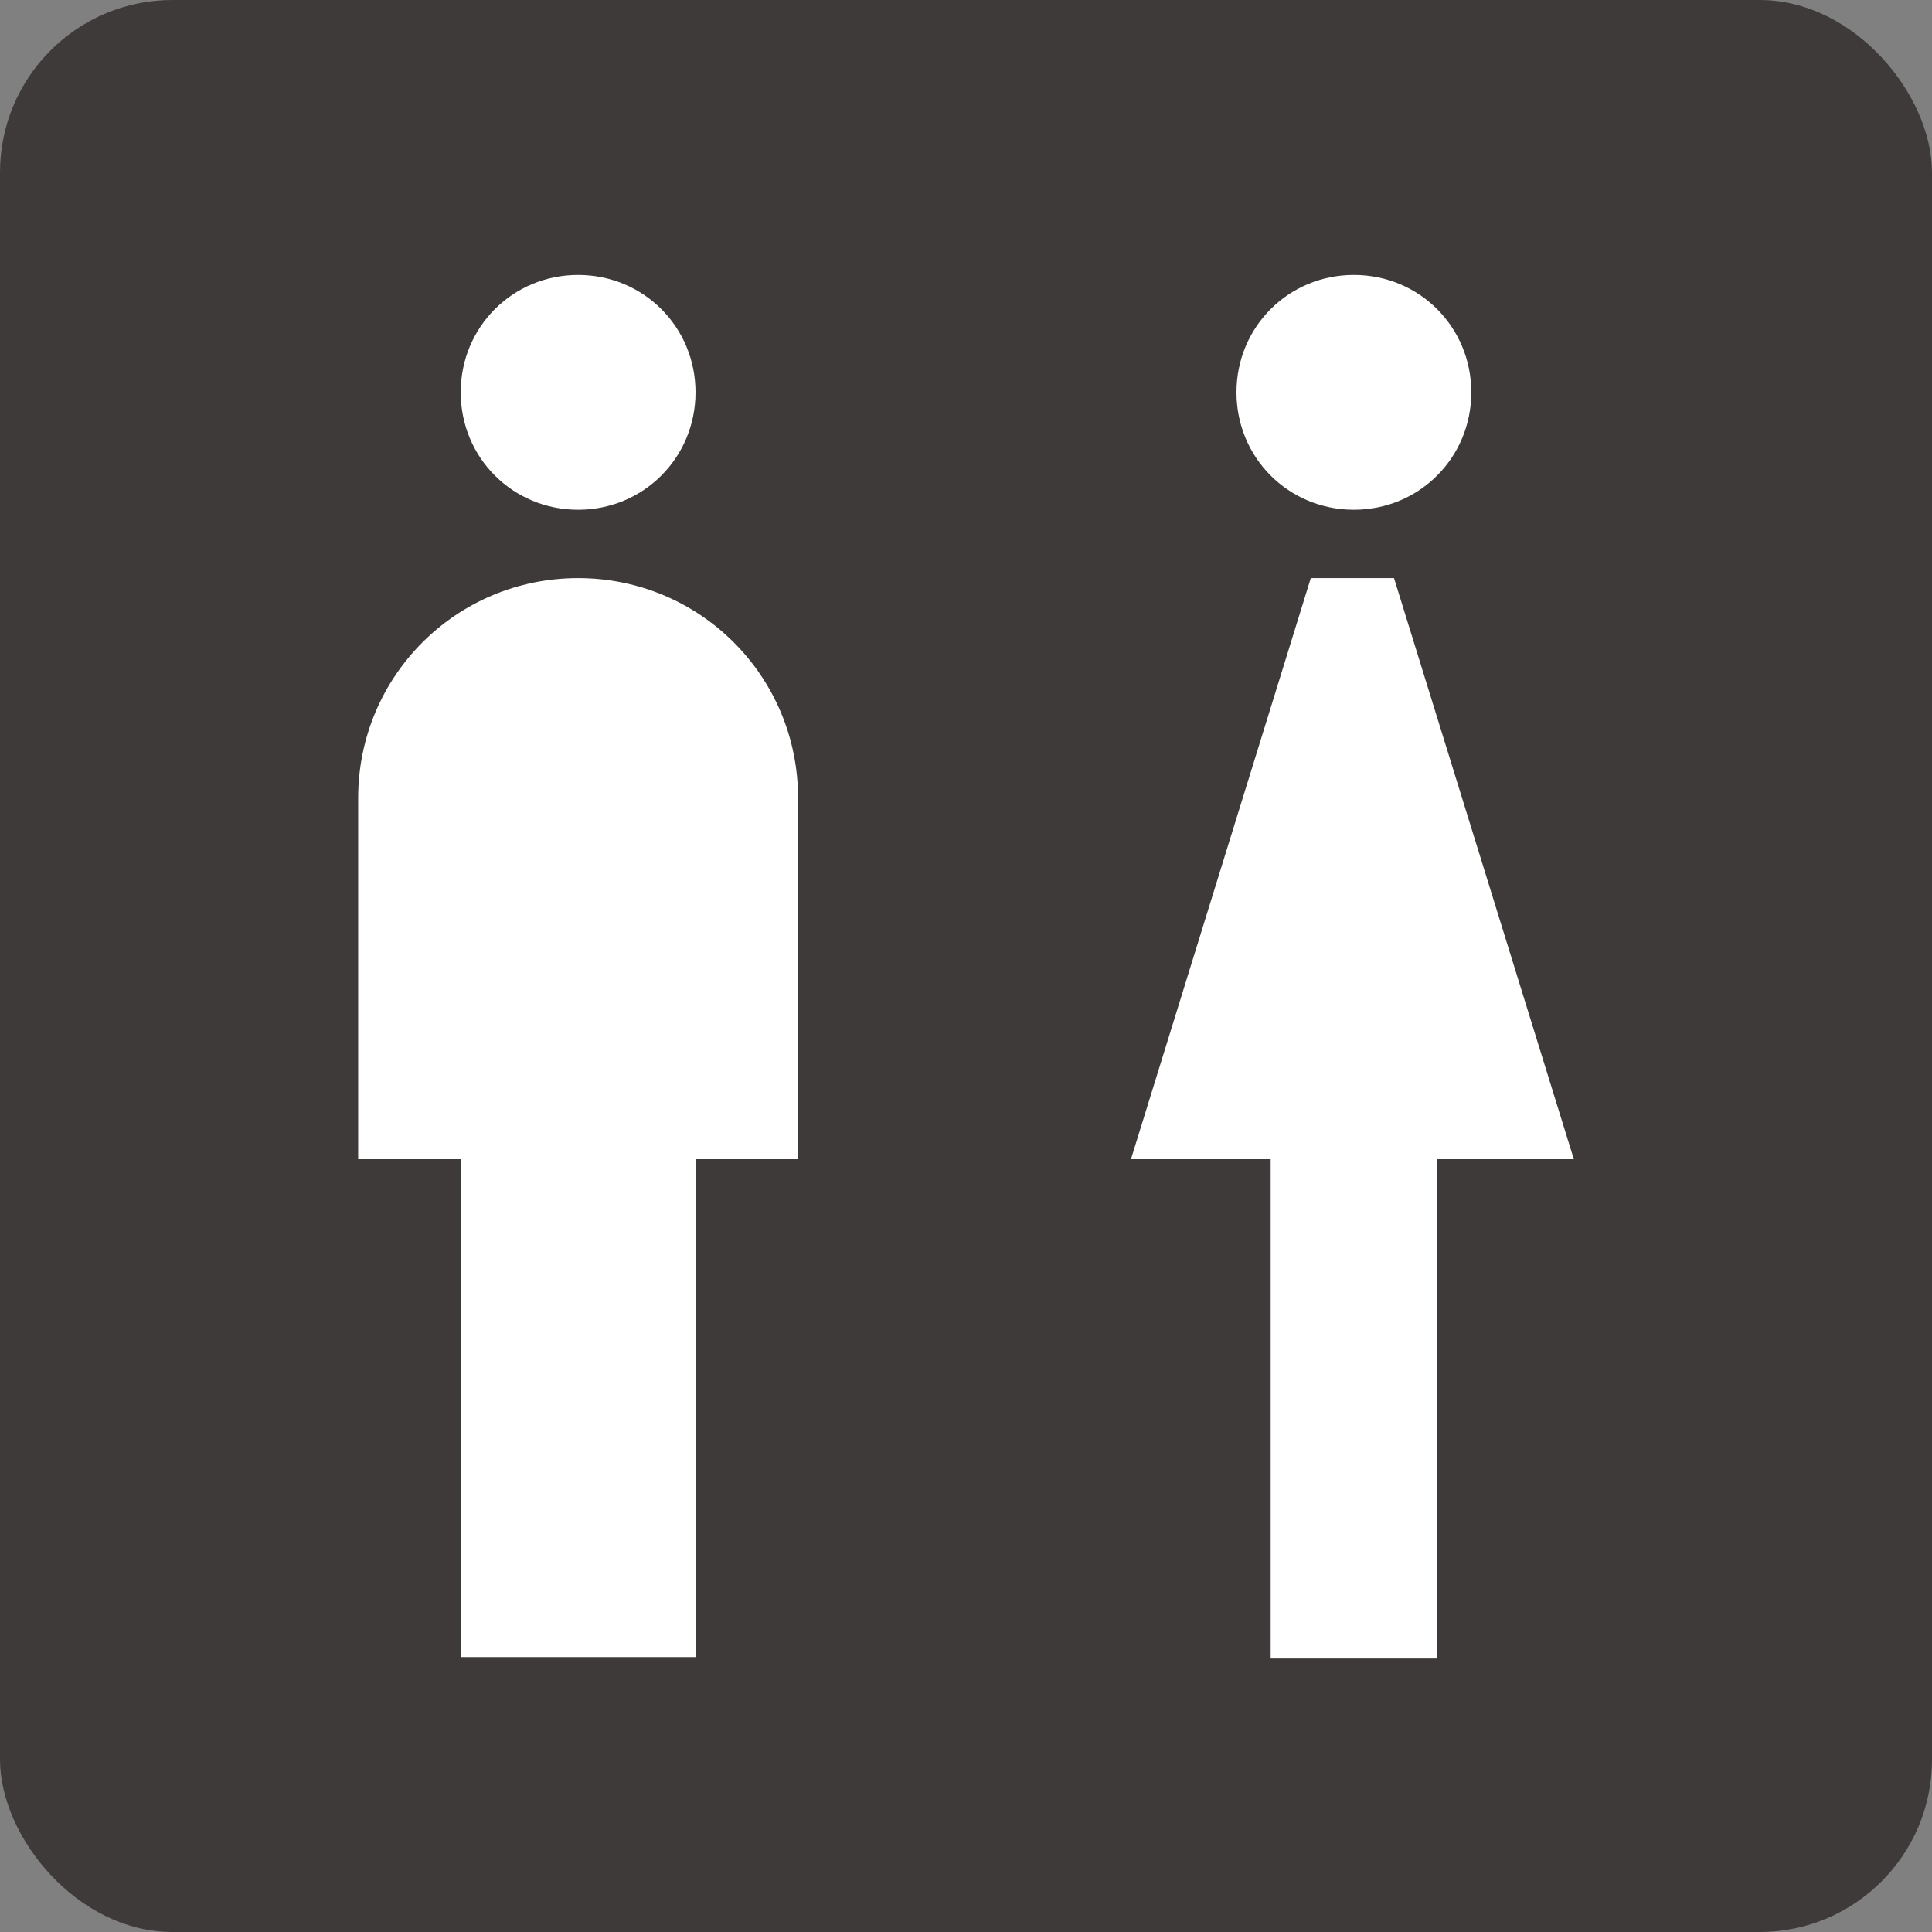
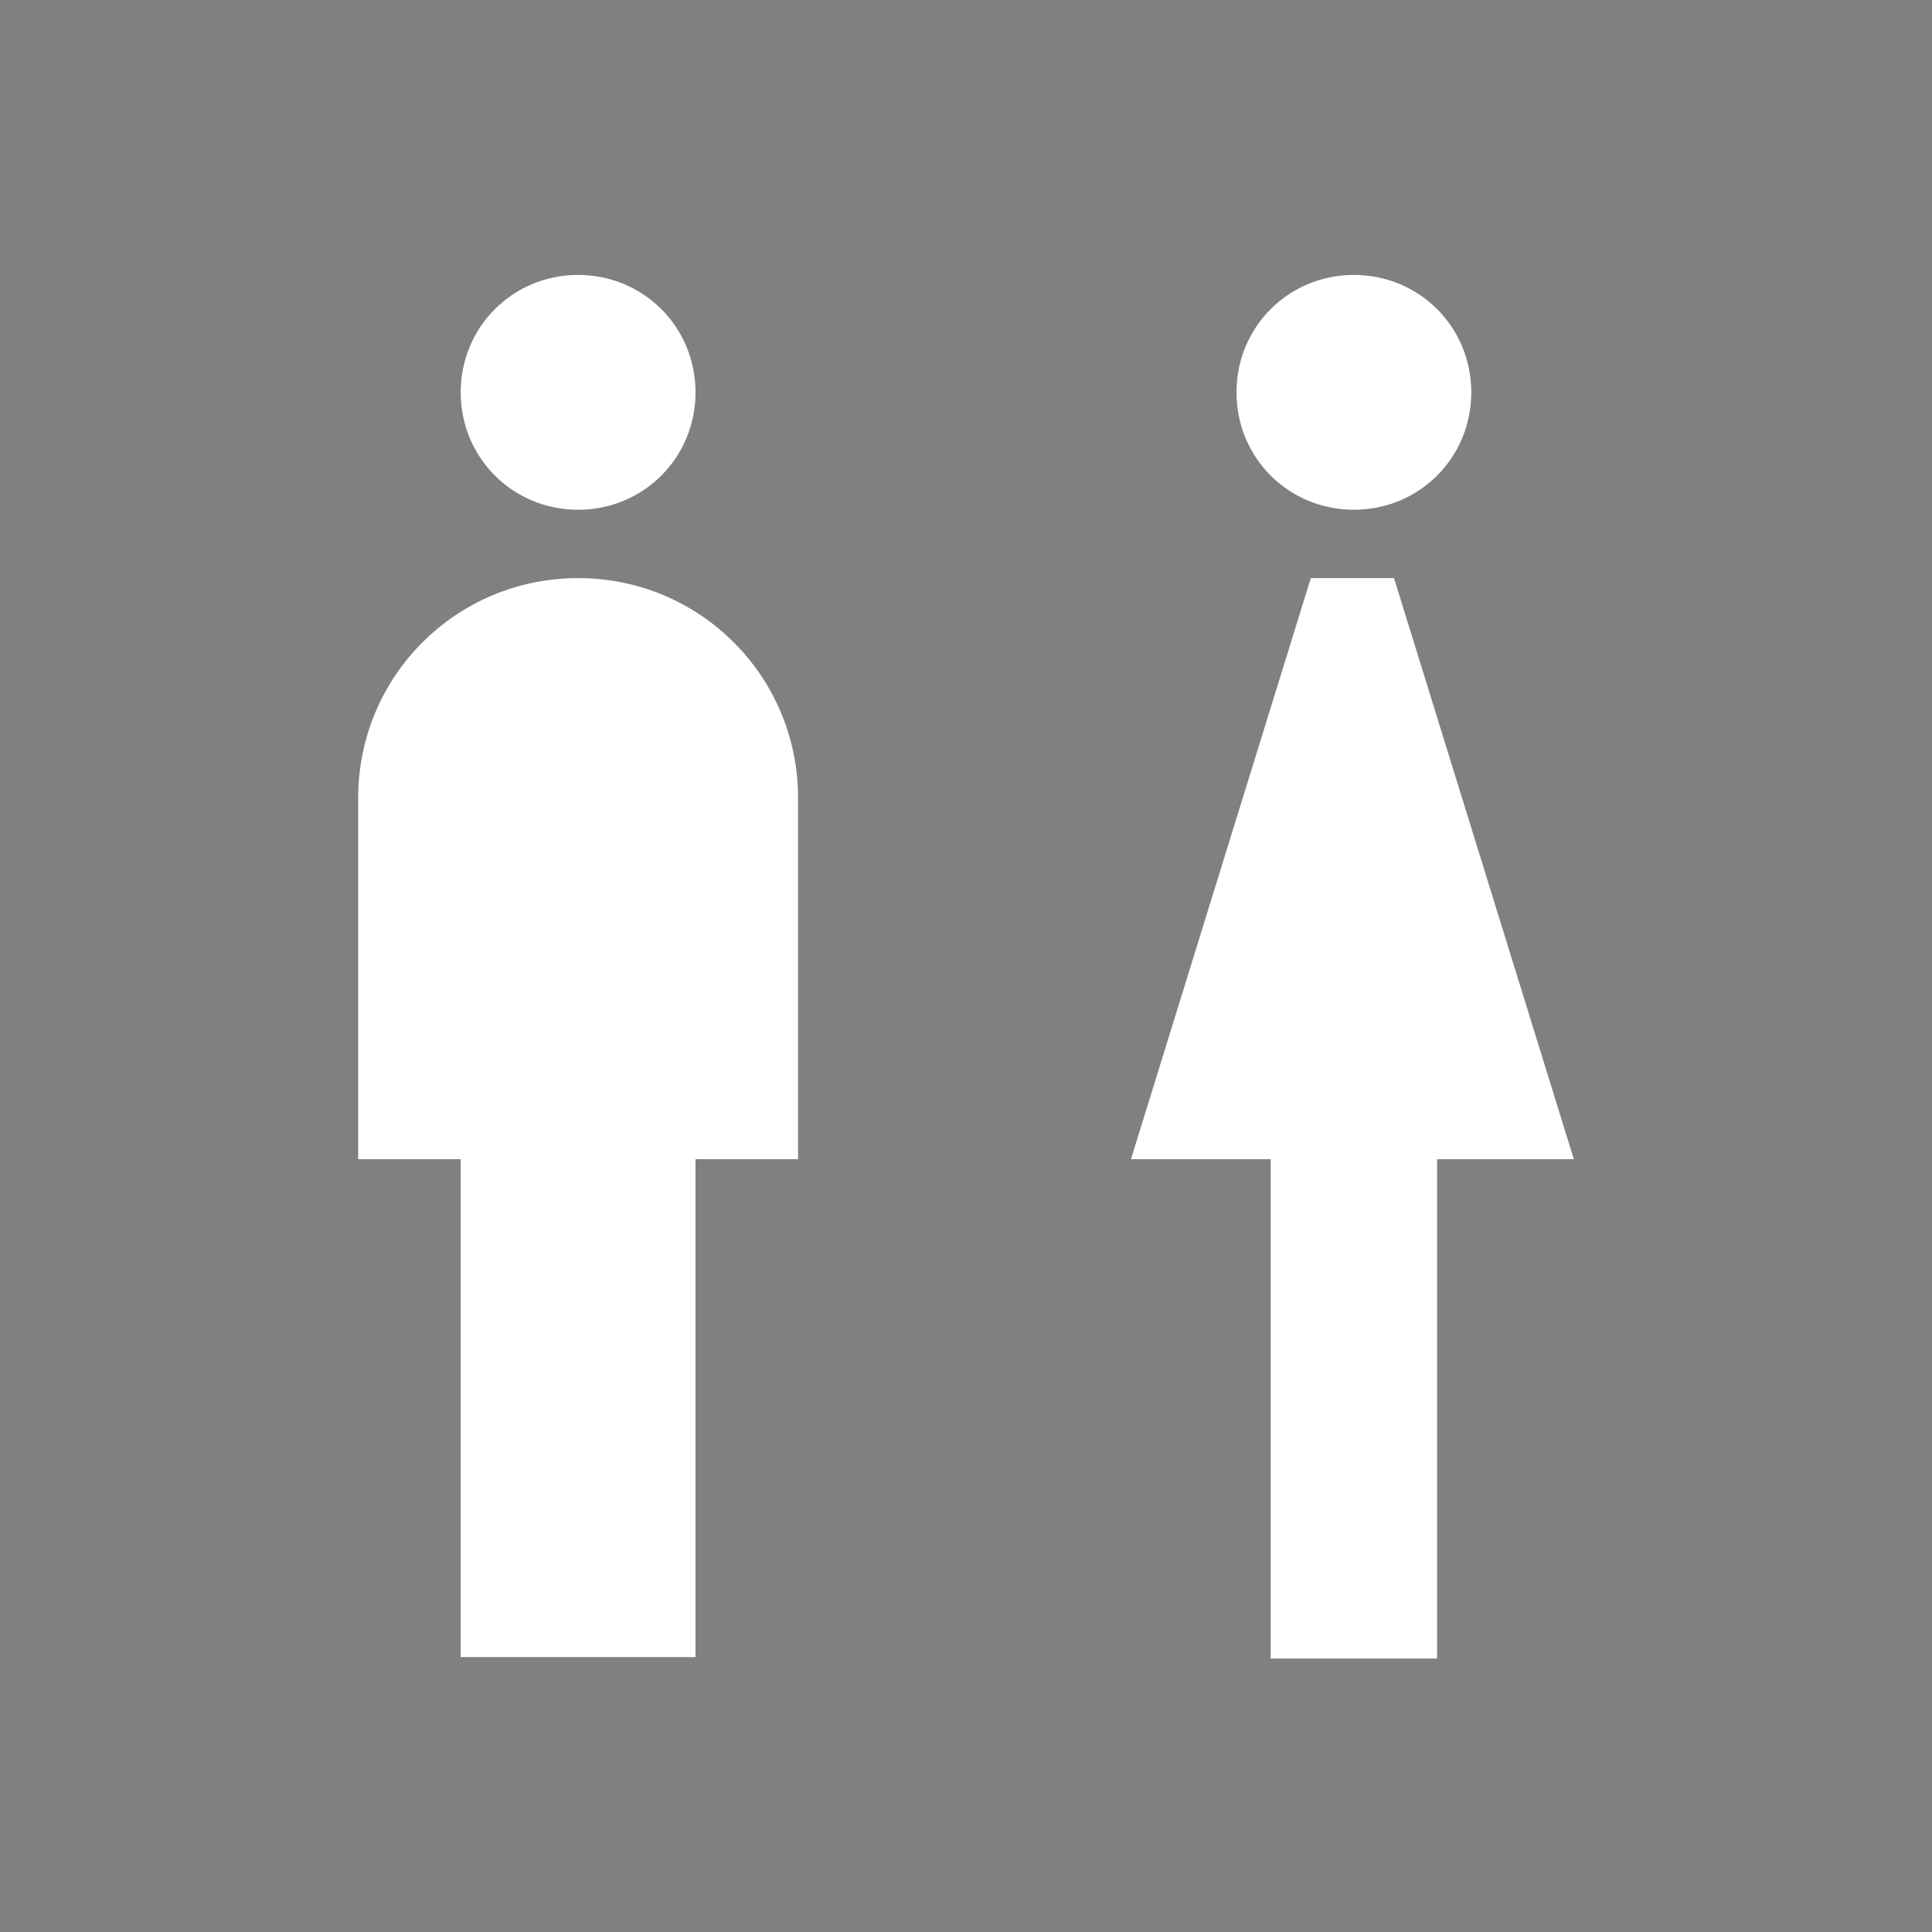
<svg xmlns="http://www.w3.org/2000/svg" id="_アイコン一覧" width="13" height="13" viewBox="0 0 13 13">
  <rect x="0" y="0" width="13" height="13" fill="#808080" stroke="none" />
-   <rect width="13" height="13" rx="1.16" ry="1.16" style="fill:#3e3a39;" />
  <path d="m3.89,3.43c.44,0,.79-.35.79-.79s-.35-.79-.79-.79-.79.35-.79.79.35.79.79.79Z" style="fill:#fff;" />
-   <path d="m3.89,3.89c-.82,0-1.48.66-1.48,1.48h0v2.43s.69,0,.69,0v3.35s1.58,0,1.58,0v-3.35h.69s0-2.43,0-2.43h0c0-.82-.66-1.48-1.48-1.48Z" style="fill:#fff;" />
+   <path d="m3.89,3.89c-.82,0-1.48.66-1.48,1.48h0v2.43s.69,0,.69,0v3.35s1.58,0,1.58,0v-3.35h.69s0-2.43,0-2.43c0-.82-.66-1.48-1.48-1.48Z" style="fill:#fff;" />
  <path d="m9.11,3.43c.44,0,.79-.35.79-.79s-.35-.79-.79-.79-.79.35-.79.79.35.79.79.79Z" style="fill:#fff;" />
  <polygon points="10.59 7.8 9.38 3.89 8.82 3.89 7.61 7.8 8.55 7.8 8.55 11.16 9.67 11.16 9.67 7.8 10.59 7.8" style="fill:#fff;" />
</svg>